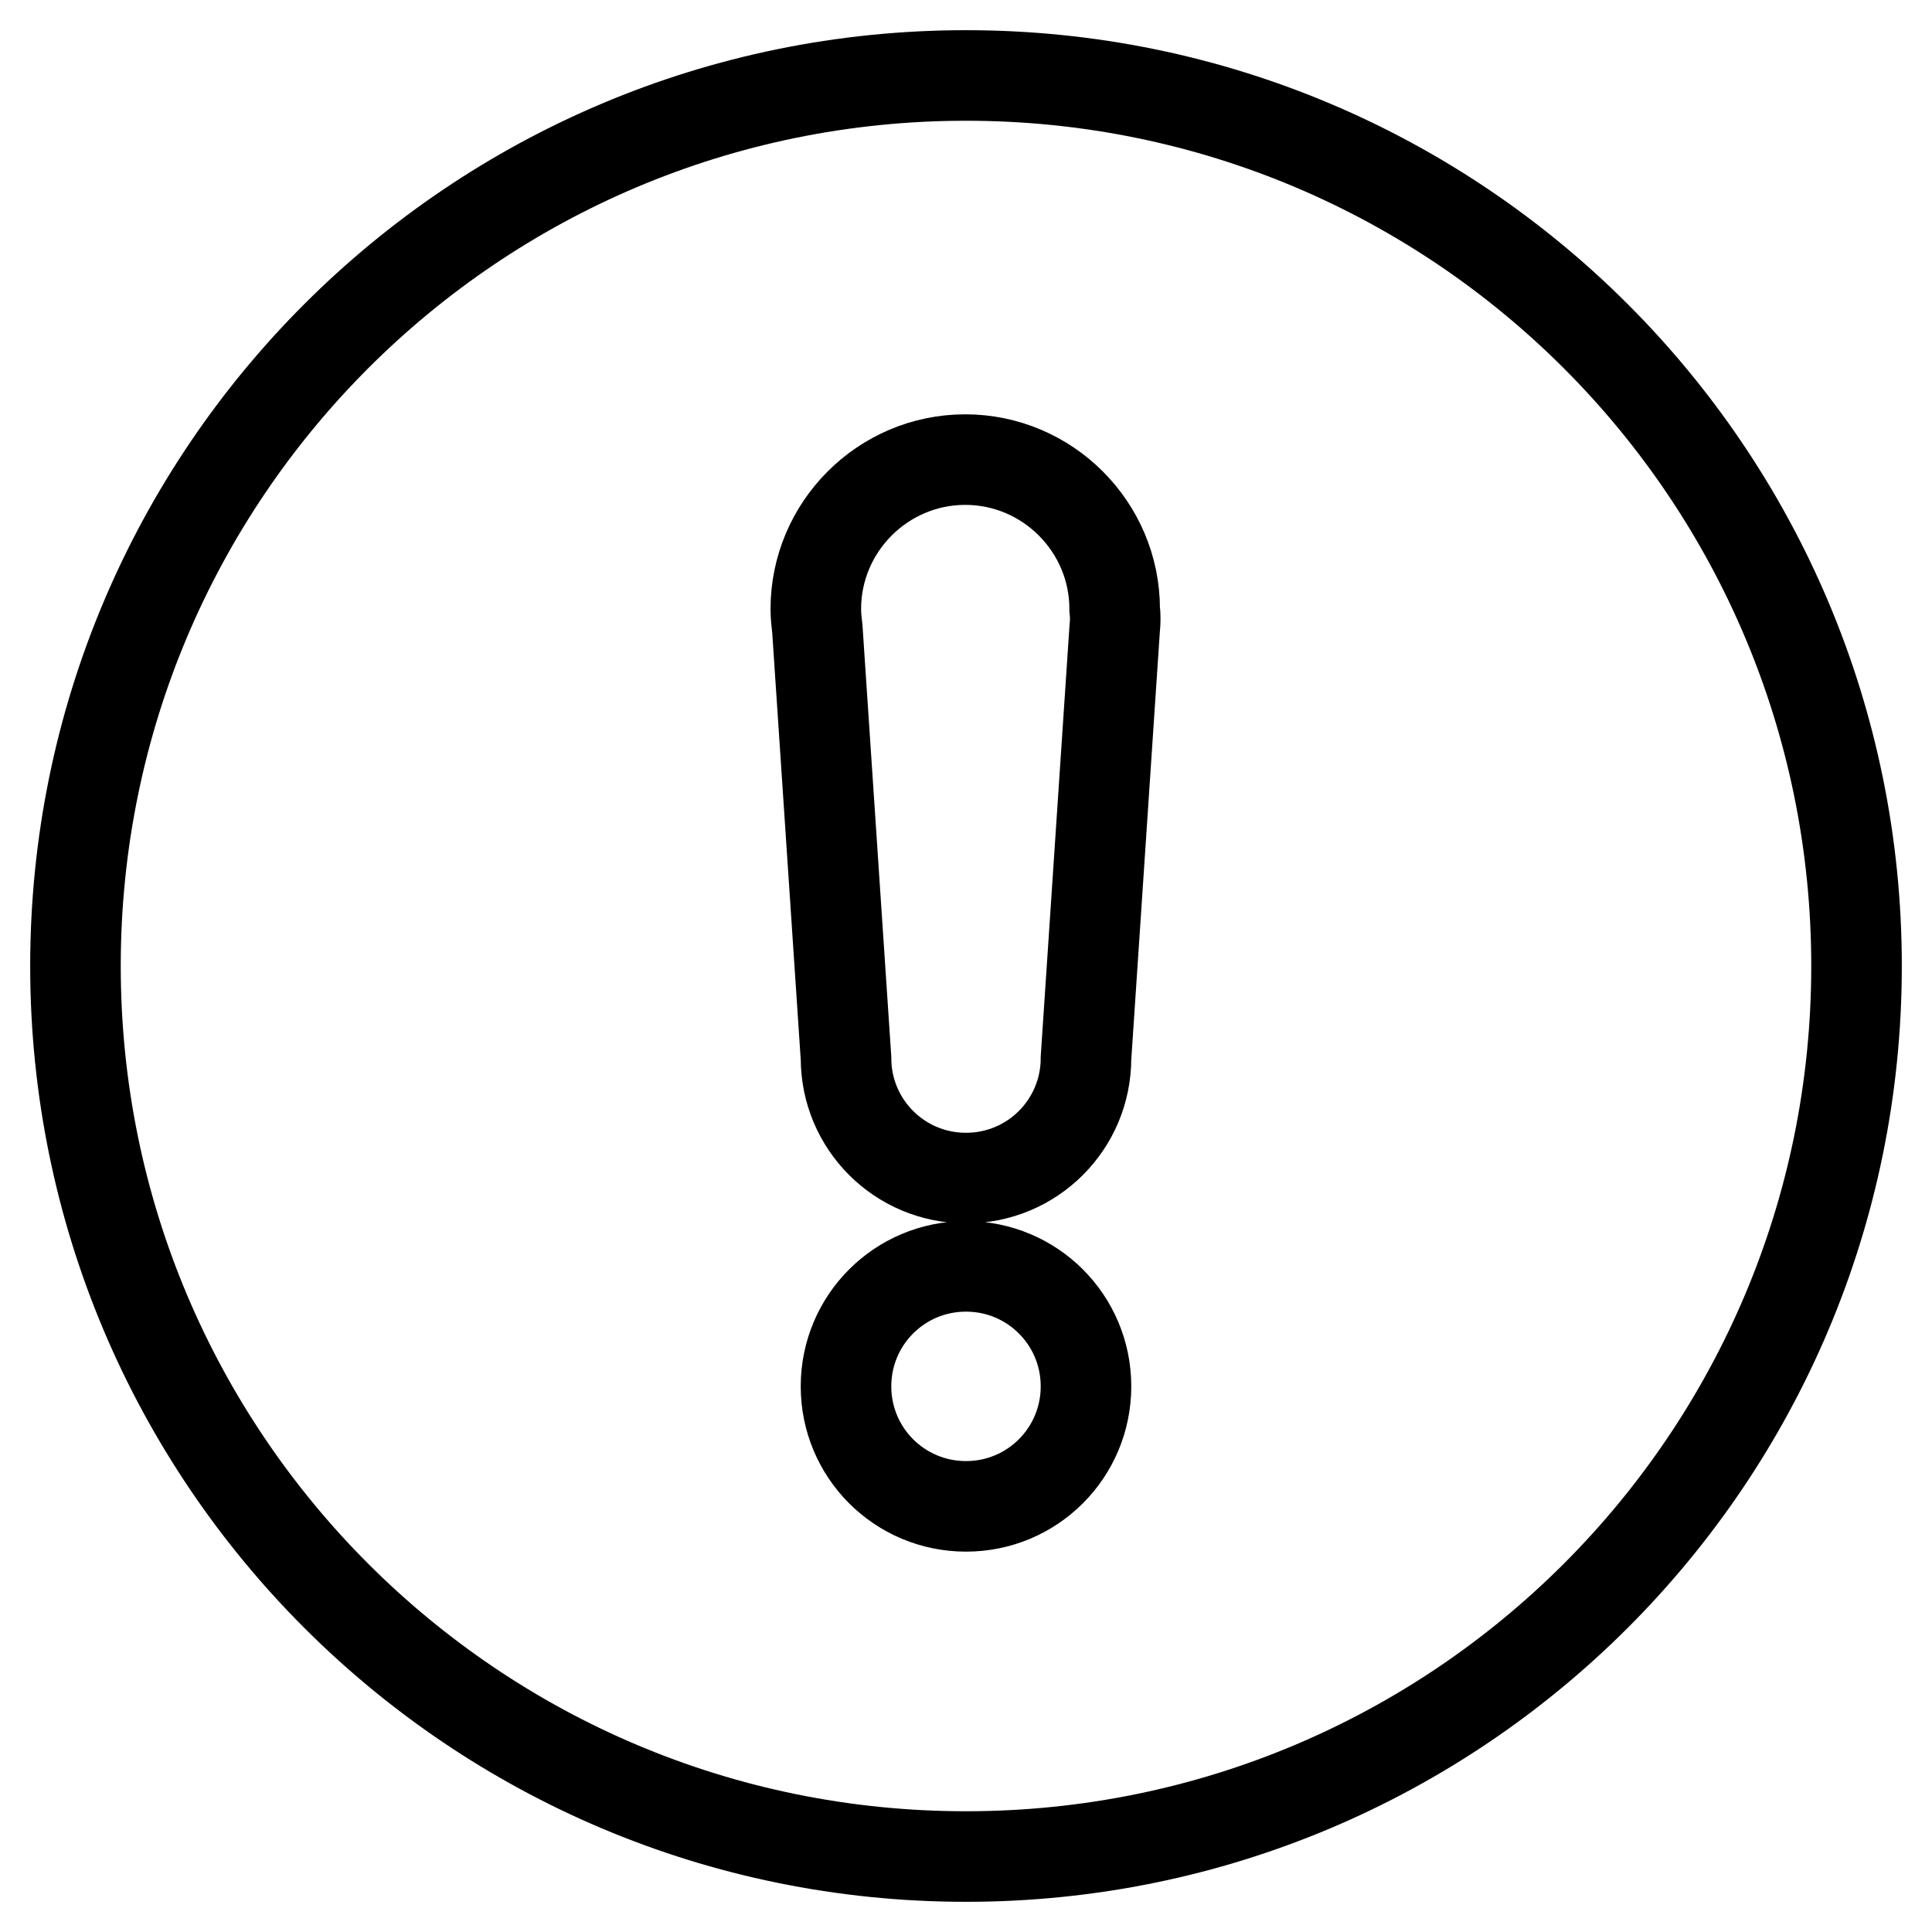
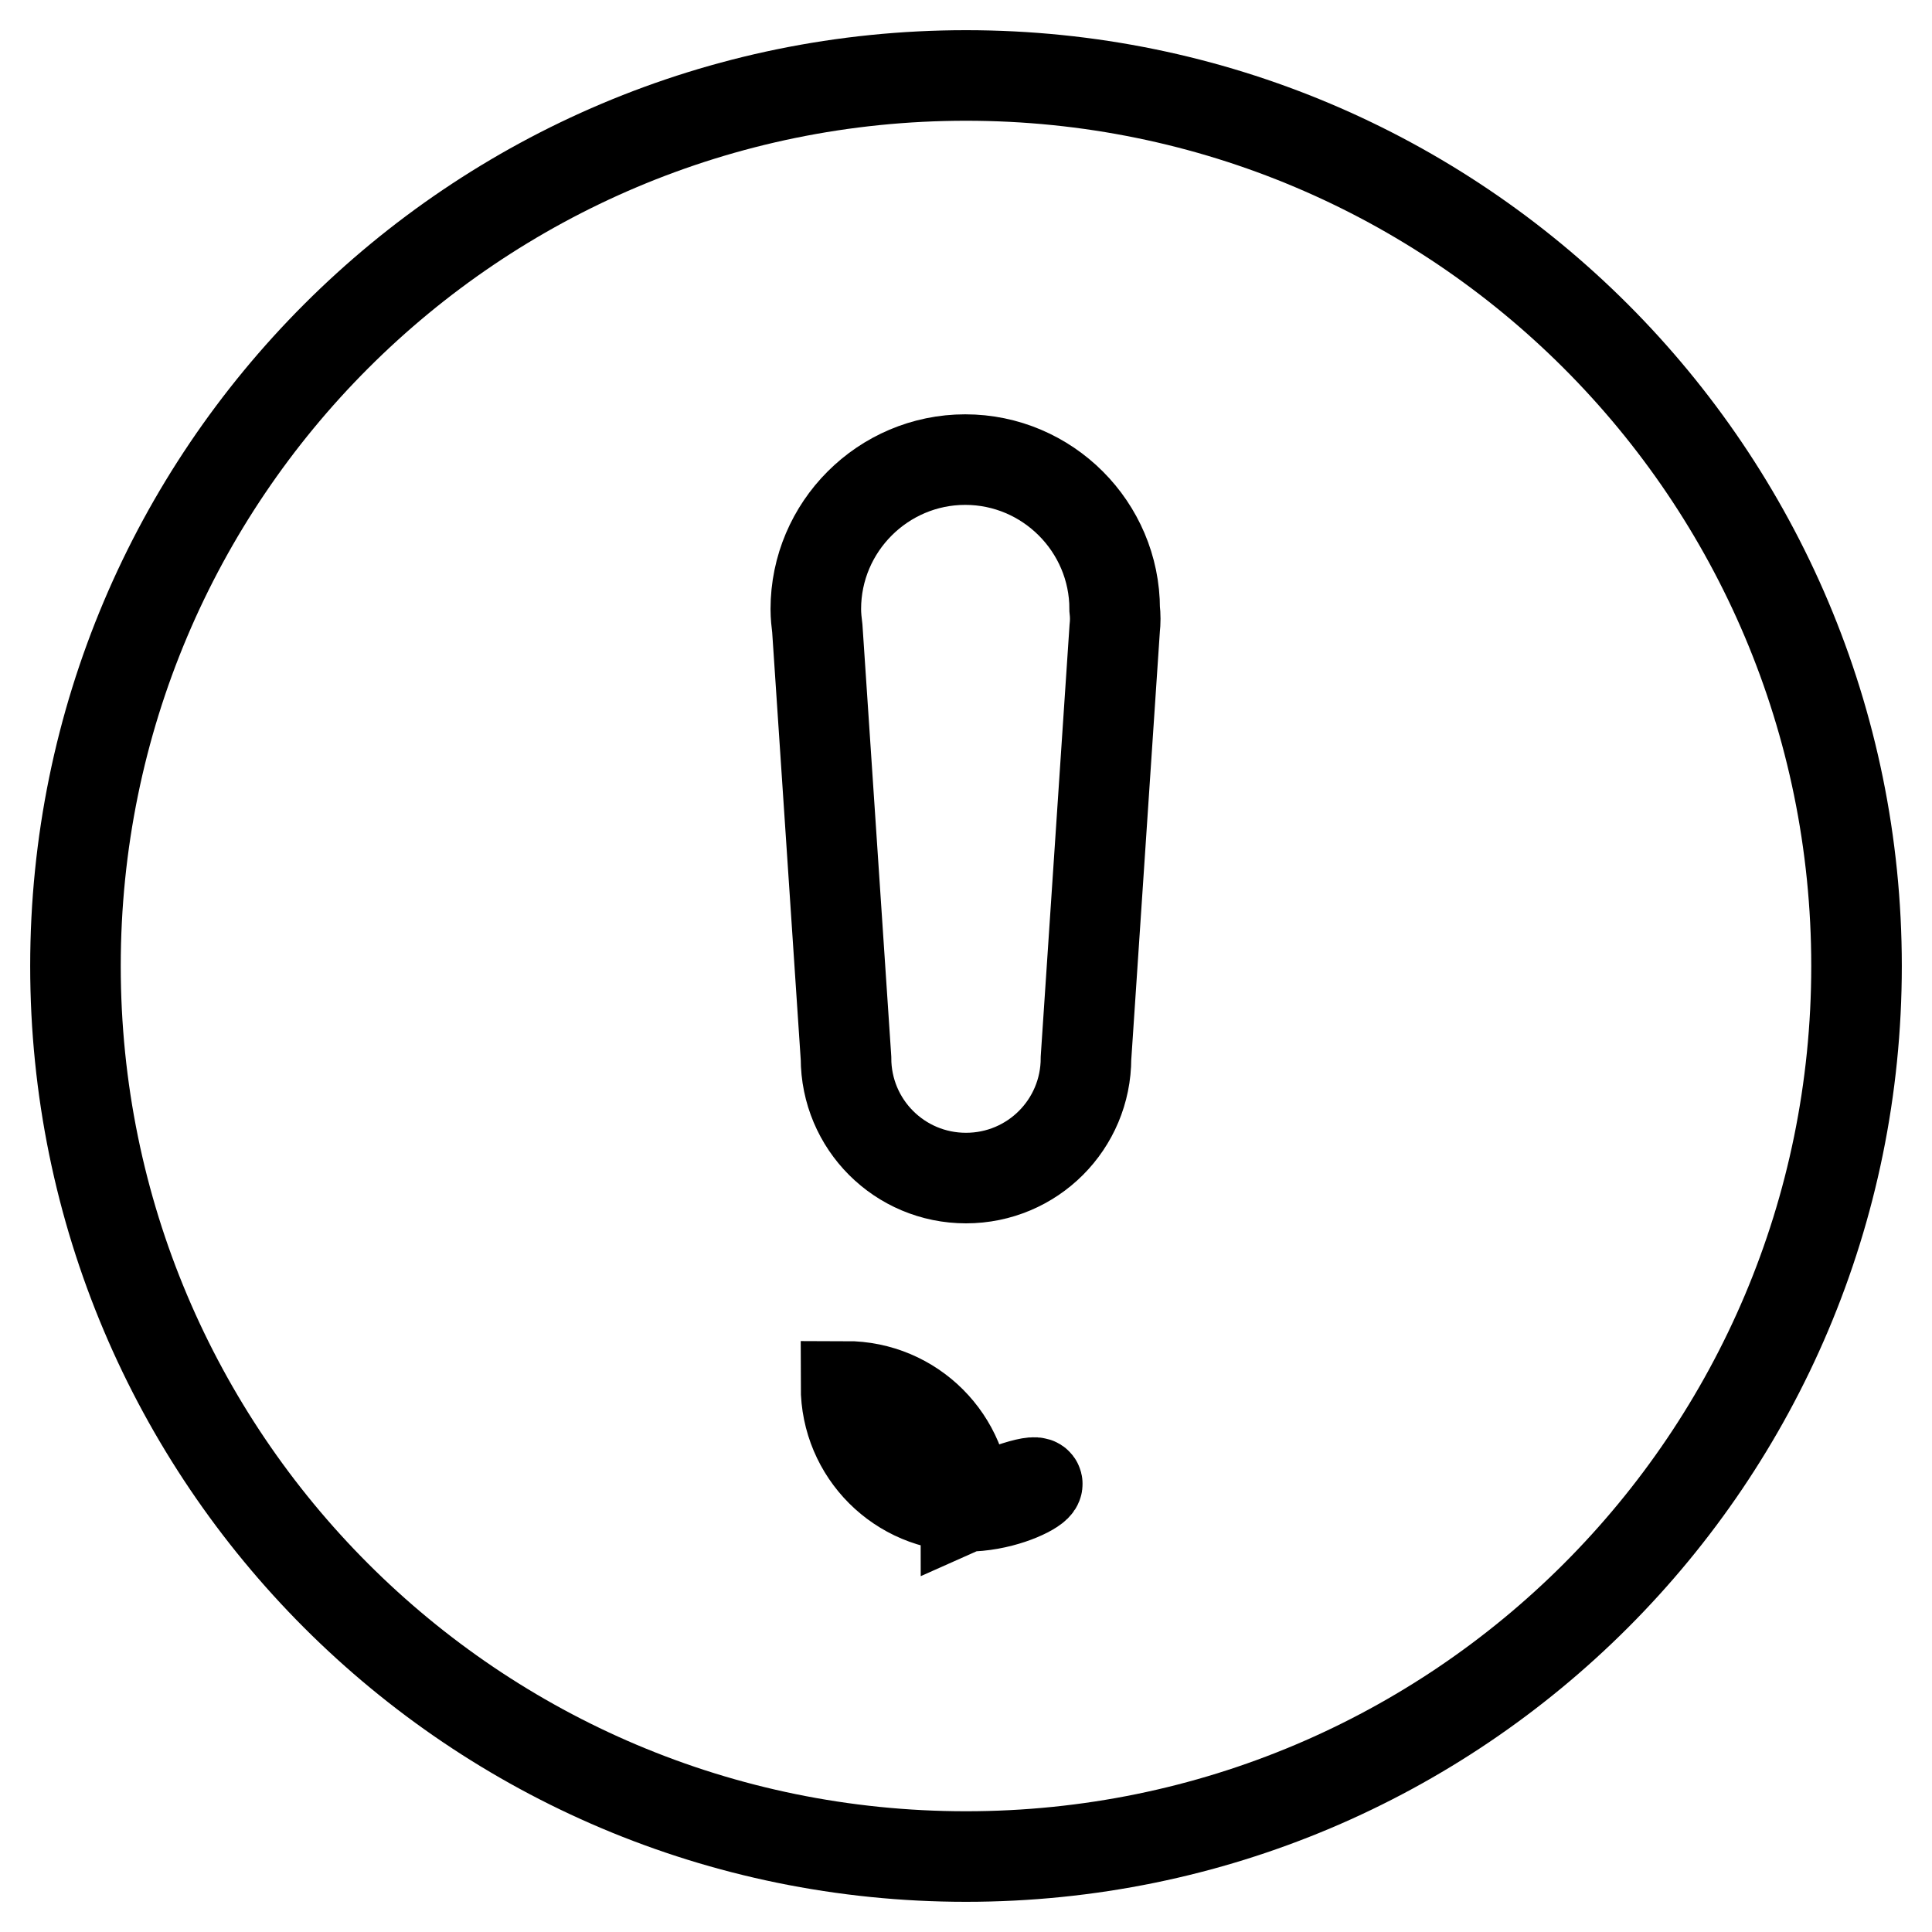
<svg xmlns="http://www.w3.org/2000/svg" version="1.1" x="0px" y="0px" viewBox="0 0 256 256" enable-background="new 0 0 256 256" xml:space="preserve">
  <g>
-     <path stroke-width="12" fill-opacity="0" stroke="#000000" d="M128,10C62.8,10,10,62.8,10,128c0,65.2,52.8,118,118,118c65.2,0,118-52.8,118-118C246,62.8,193.2,10,128,10 L128,10z M128,199.6c-8.8,0-15.9-7.1-15.9-15.9c0-8.8,7.1-15.9,15.9-15.9c8.8,0,15.9,7.1,15.9,15.9 C143.9,192.5,136.8,199.6,128,199.6L128,199.6z M147.7,83.3l-3.8,56.9c0,8.8-7.1,15.9-15.9,15.9c-8.8,0-15.9-7.1-15.9-15.9 l-3.8-56.9c-0.1-0.8-0.2-1.7-0.2-2.6c0-10.9,8.9-19.8,19.8-19.8c10.9,0,19.8,8.9,19.8,19.8C147.8,81.6,147.8,82.4,147.7,83.3 L147.7,83.3z" />
+     <path stroke-width="12" fill-opacity="0" stroke="#000000" d="M128,10C62.8,10,10,62.8,10,128c0,65.2,52.8,118,118,118c65.2,0,118-52.8,118-118C246,62.8,193.2,10,128,10 L128,10z M128,199.6c-8.8,0-15.9-7.1-15.9-15.9c8.8,0,15.9,7.1,15.9,15.9 C143.9,192.5,136.8,199.6,128,199.6L128,199.6z M147.7,83.3l-3.8,56.9c0,8.8-7.1,15.9-15.9,15.9c-8.8,0-15.9-7.1-15.9-15.9 l-3.8-56.9c-0.1-0.8-0.2-1.7-0.2-2.6c0-10.9,8.9-19.8,19.8-19.8c10.9,0,19.8,8.9,19.8,19.8C147.8,81.6,147.8,82.4,147.7,83.3 L147.7,83.3z" />
  </g>
</svg>